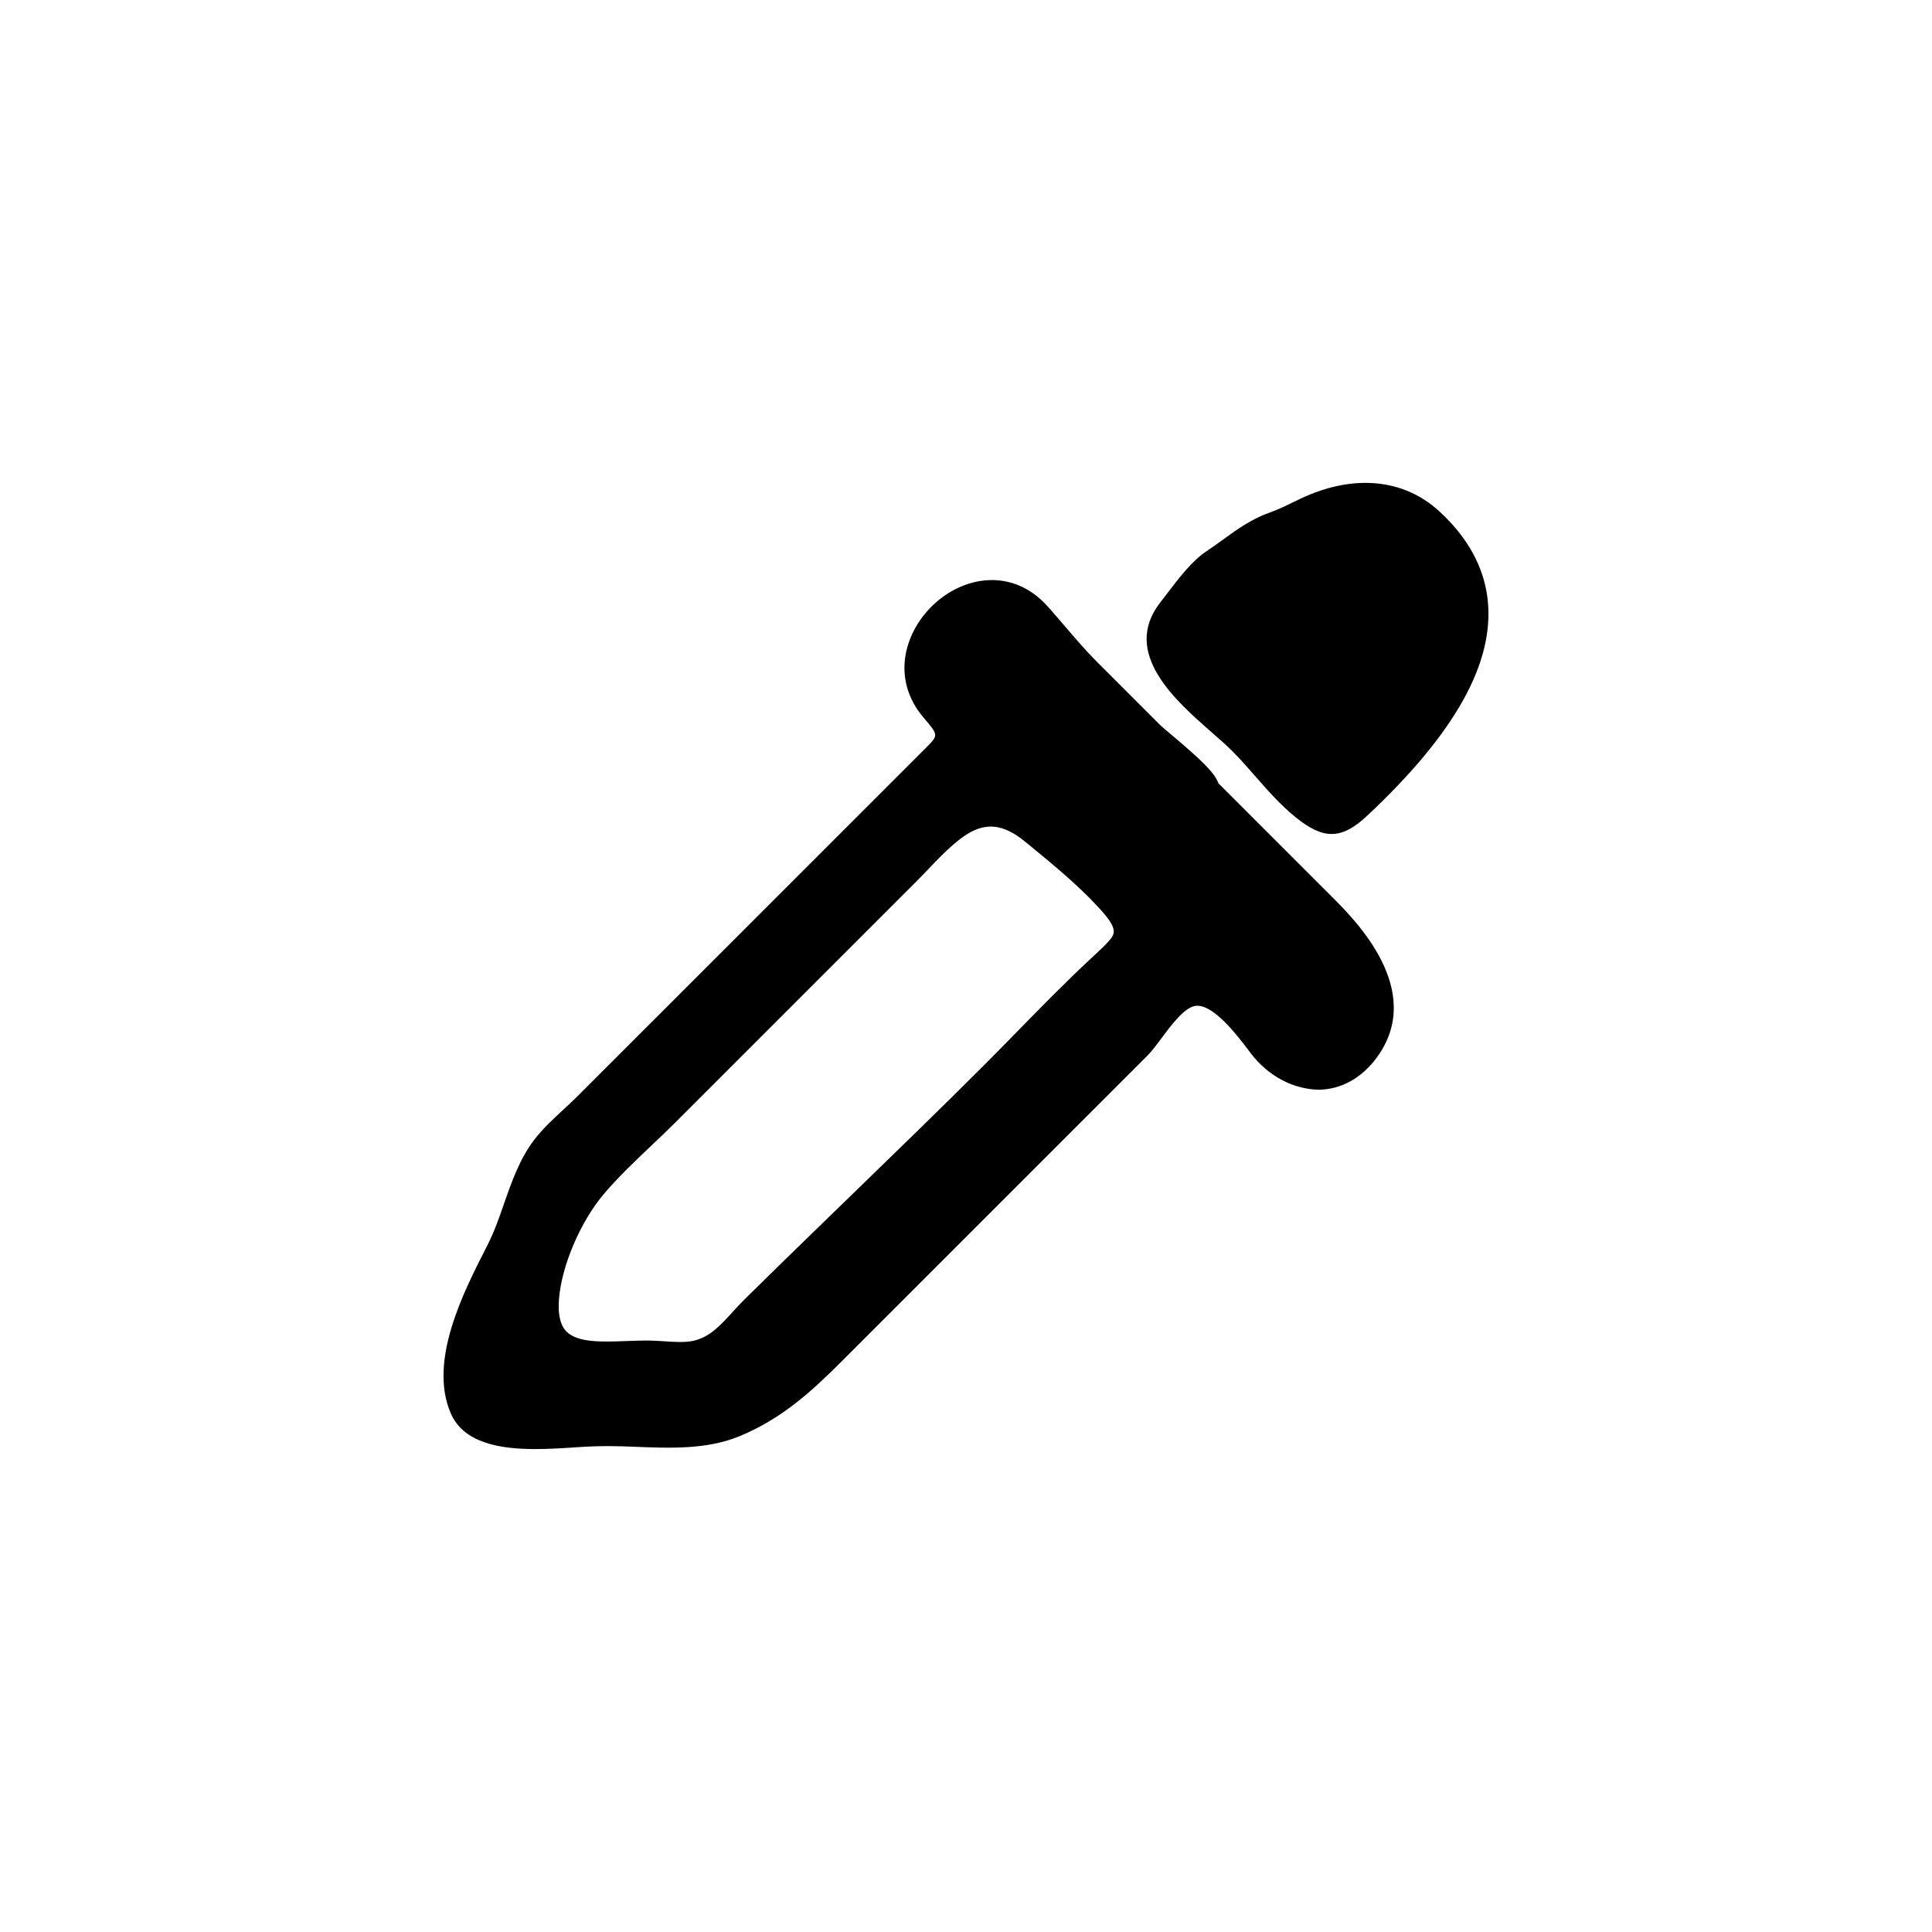
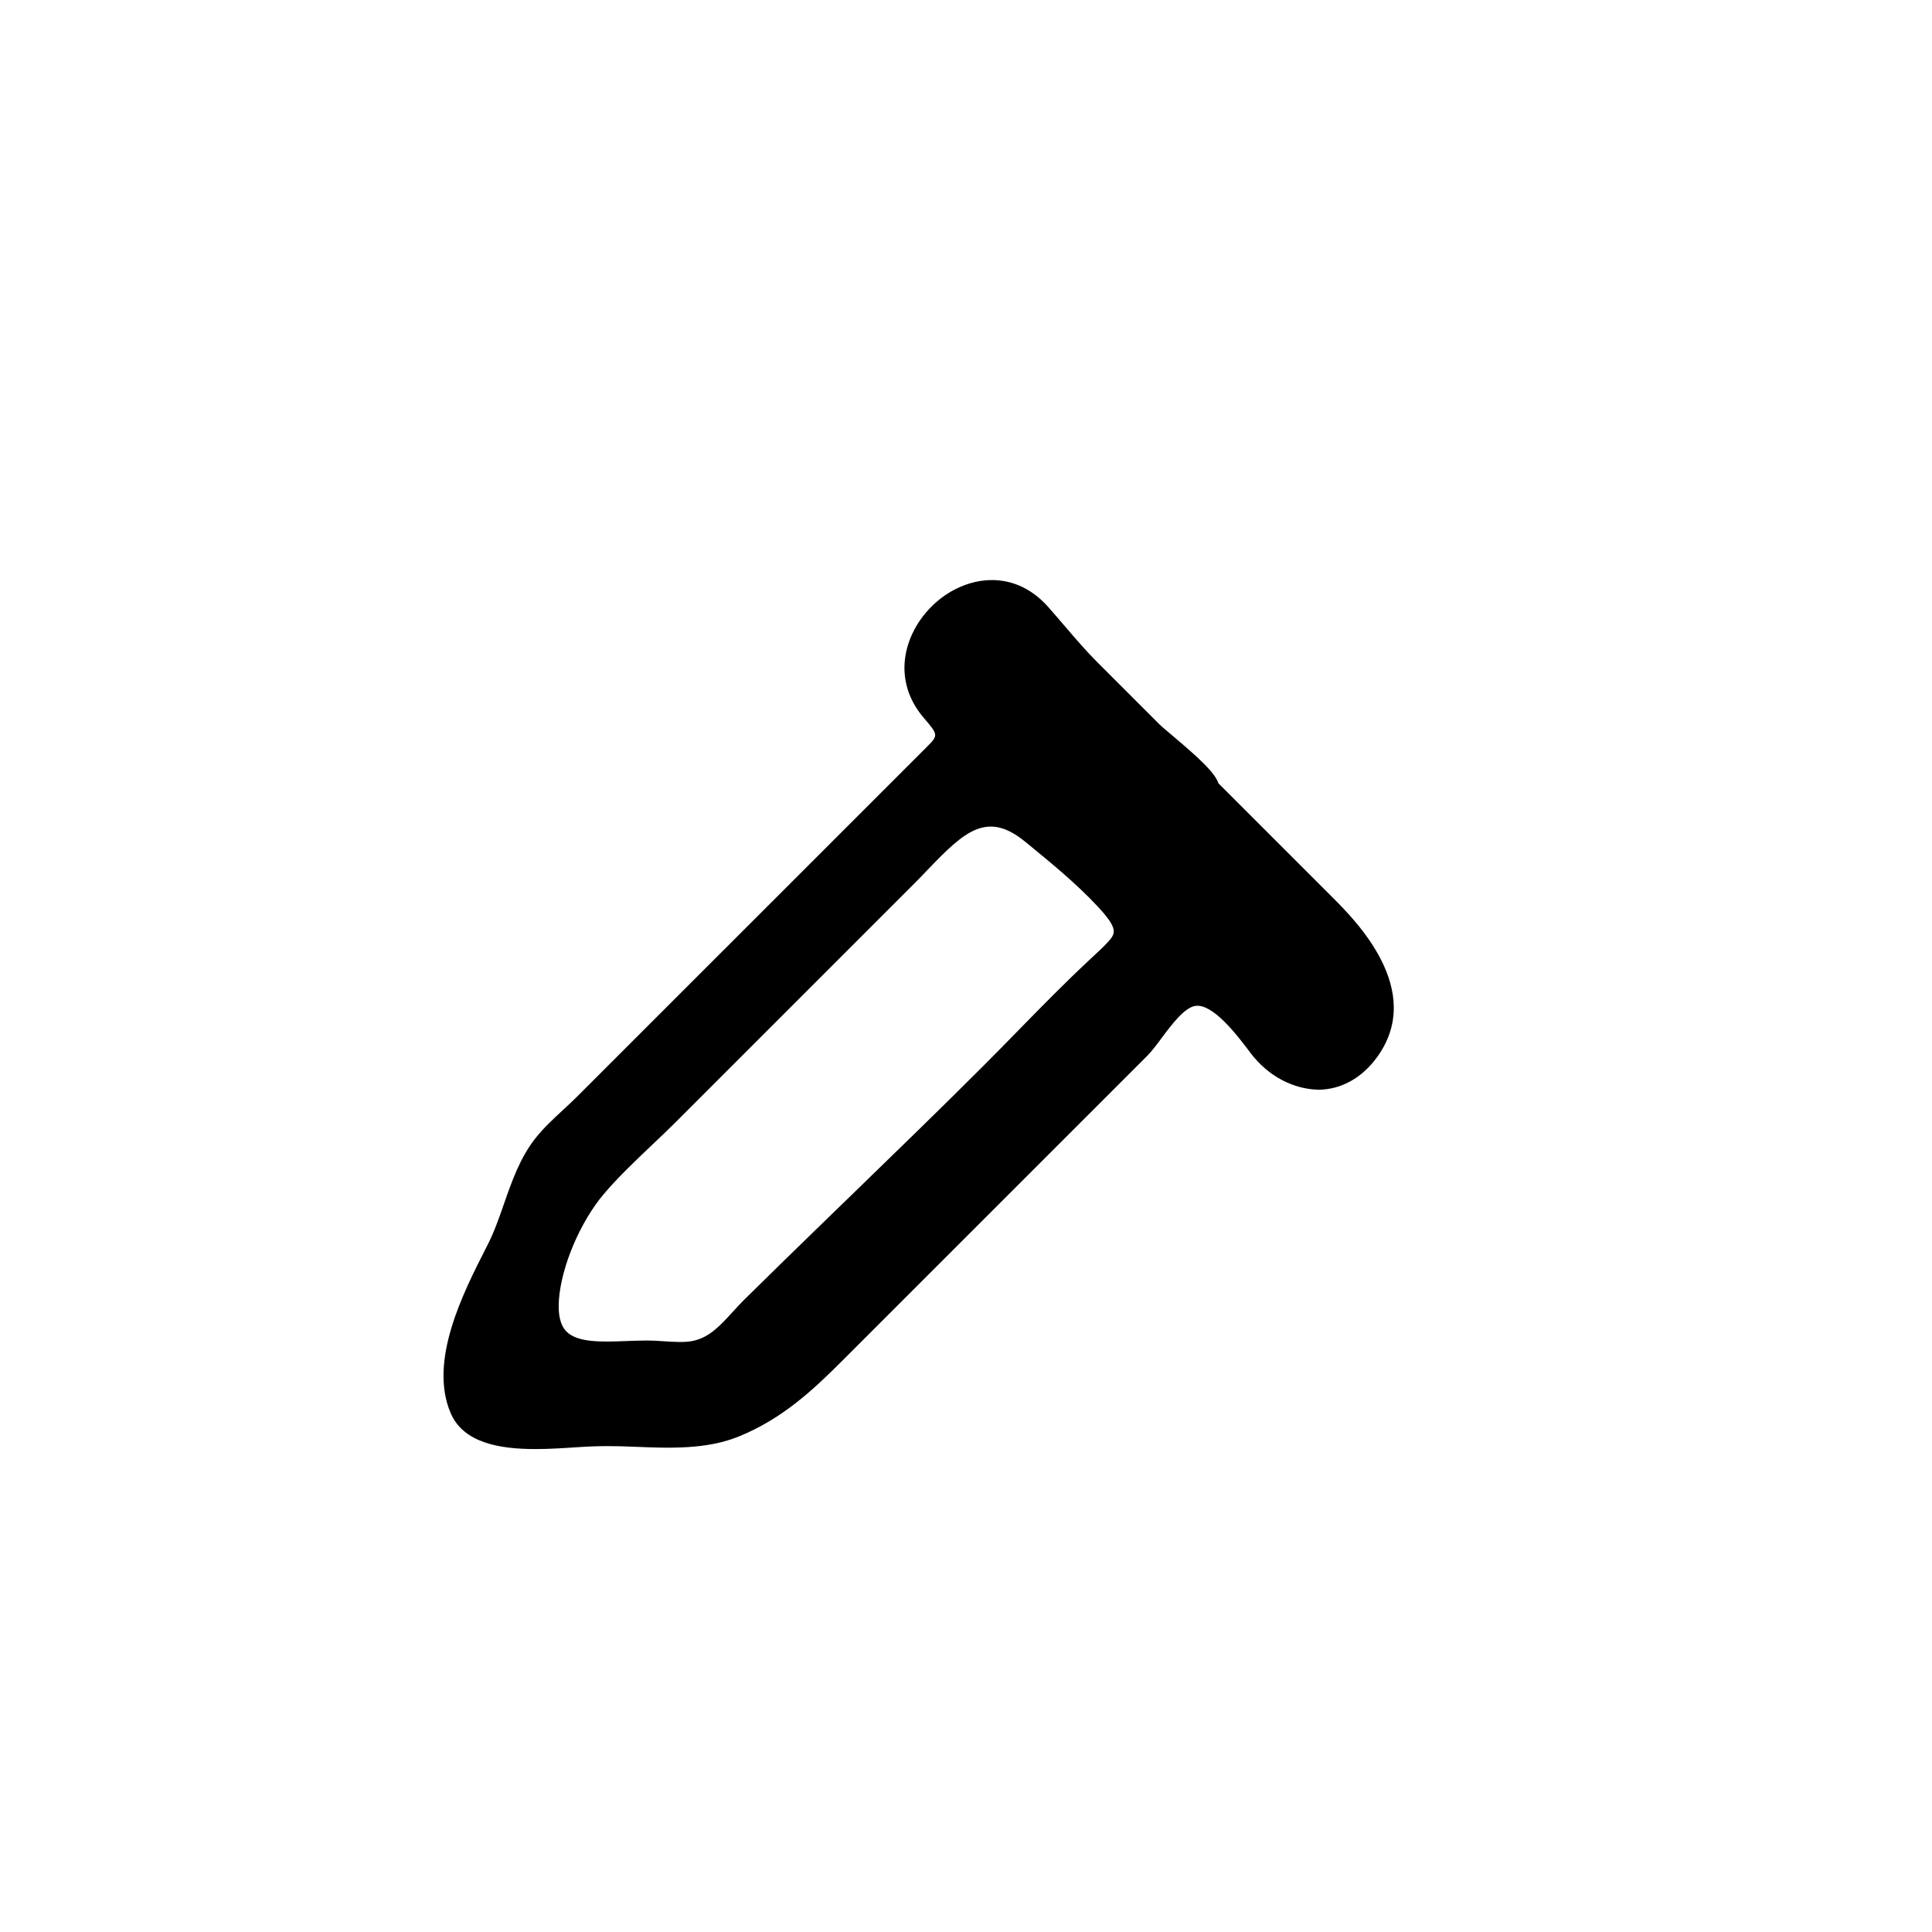
<svg xmlns="http://www.w3.org/2000/svg" fill="#000000" width="800px" height="800px" version="1.1" viewBox="144 144 512 512">
  <g>
    <path d="m466.89 351.58c-0.926-2.777-4.812-6.418-12.254-12.699-1.543-1.301-2.812-2.363-3.406-2.957l-16.402-16.402c-3.074-3.078-5.941-6.422-8.707-9.664-1.449-1.691-2.887-3.375-4.352-5.023-9.352-10.496-21.922-8.02-29.633-1.281-8.414 7.344-12.27 20.242-3.344 30.668 3.941 4.609 3.941 4.609 0.609 7.941l-92.457 92.445c-1.148 1.148-2.379 2.289-3.621 3.43-2.68 2.473-5.453 5.039-7.668 7.918-3.914 5.09-6.039 11.184-8.098 17.078-1.328 3.824-2.59 7.43-4.297 10.785l-0.469 0.922c-6.07 11.926-15.246 29.941-9.367 43.73 3.371 7.894 12.887 9.547 22.477 9.547 3.773 0 7.559-0.258 10.977-0.488 6.254-0.418 10.387-0.324 15.246-0.125 9.387 0.383 19.09 0.77 27.699-2.734 11.438-4.664 19.488-12.156 27.402-20.07l80.777-80.77c1.234-1.234 2.519-2.957 3.875-4.781 2.551-3.426 6.039-8.113 8.953-8.48 4.625-0.629 11.035 7.801 14.086 11.824l0.527 0.707c4.672 6.144 11.336 9.551 18.027 9.688 6.012-0.074 11.516-3.16 15.504-8.68 12.762-17.684-5.727-36.18-11.805-42.254zm-29.398 42.191c-0.988 1.094-2.277 2.281-3.809 3.703l-1.285 1.199c-6.352 5.941-12.535 12.262-18.516 18.375-3.019 3.09-6.035 6.172-9.078 9.219-11.512 11.512-23.402 23.039-34.895 34.188l-7.453 7.231c-7.09 6.883-14.168 13.77-21.195 20.715-1.109 1.094-2.144 2.227-3.168 3.352-3.238 3.543-6.031 6.602-10.312 7.566-2.215 0.504-5.141 0.309-7.957 0.121-1.484-0.102-2.938-0.191-4.254-0.191-1.824 0-3.699 0.07-5.562 0.141-6.379 0.238-12.969 0.488-15.91-2.543-1.613-1.672-2.258-4.414-1.977-8.383 0.641-8.871 5.656-20.672 11.922-28.062 3.797-4.484 8.281-8.73 12.609-12.836 2.207-2.098 4.41-4.18 6.523-6.297l63.27-63.27c1.184-1.184 2.348-2.402 3.508-3.613 9.723-10.176 15.719-15.531 25.723-7.324l0.828 0.676c6.258 5.129 12.727 10.422 18.258 16.348 5.844 6.238 4.867 7.32 2.731 9.688z" />
-     <path d="m465.08 338.05c2.031 1.785 3.934 3.441 5.461 4.969 2.137 2.141 4.133 4.414 6.121 6.691 3.293 3.762 6.699 7.656 10.777 10.941 3.598 2.902 6.574 4.363 9.461 4.363 3.039 0 5.977-1.613 9.438-4.856 23.387-21.922 33.82-40.699 31.891-57.41-0.984-8.535-5.301-16.363-12.828-23.27-9.445-8.664-22.812-9.891-36.656-3.367l-2.223 1.066c-2.004 0.984-3.898 1.906-5.953 2.625-4.914 1.723-8.727 4.492-12.414 7.168-1.395 1.012-2.805 2.035-4.293 3.019-3.941 2.594-7.473 7.238-10.59 11.332l-1.773 2.309c-10.445 13.367 4.012 26.035 13.582 34.418z" />
  </g>
</svg>